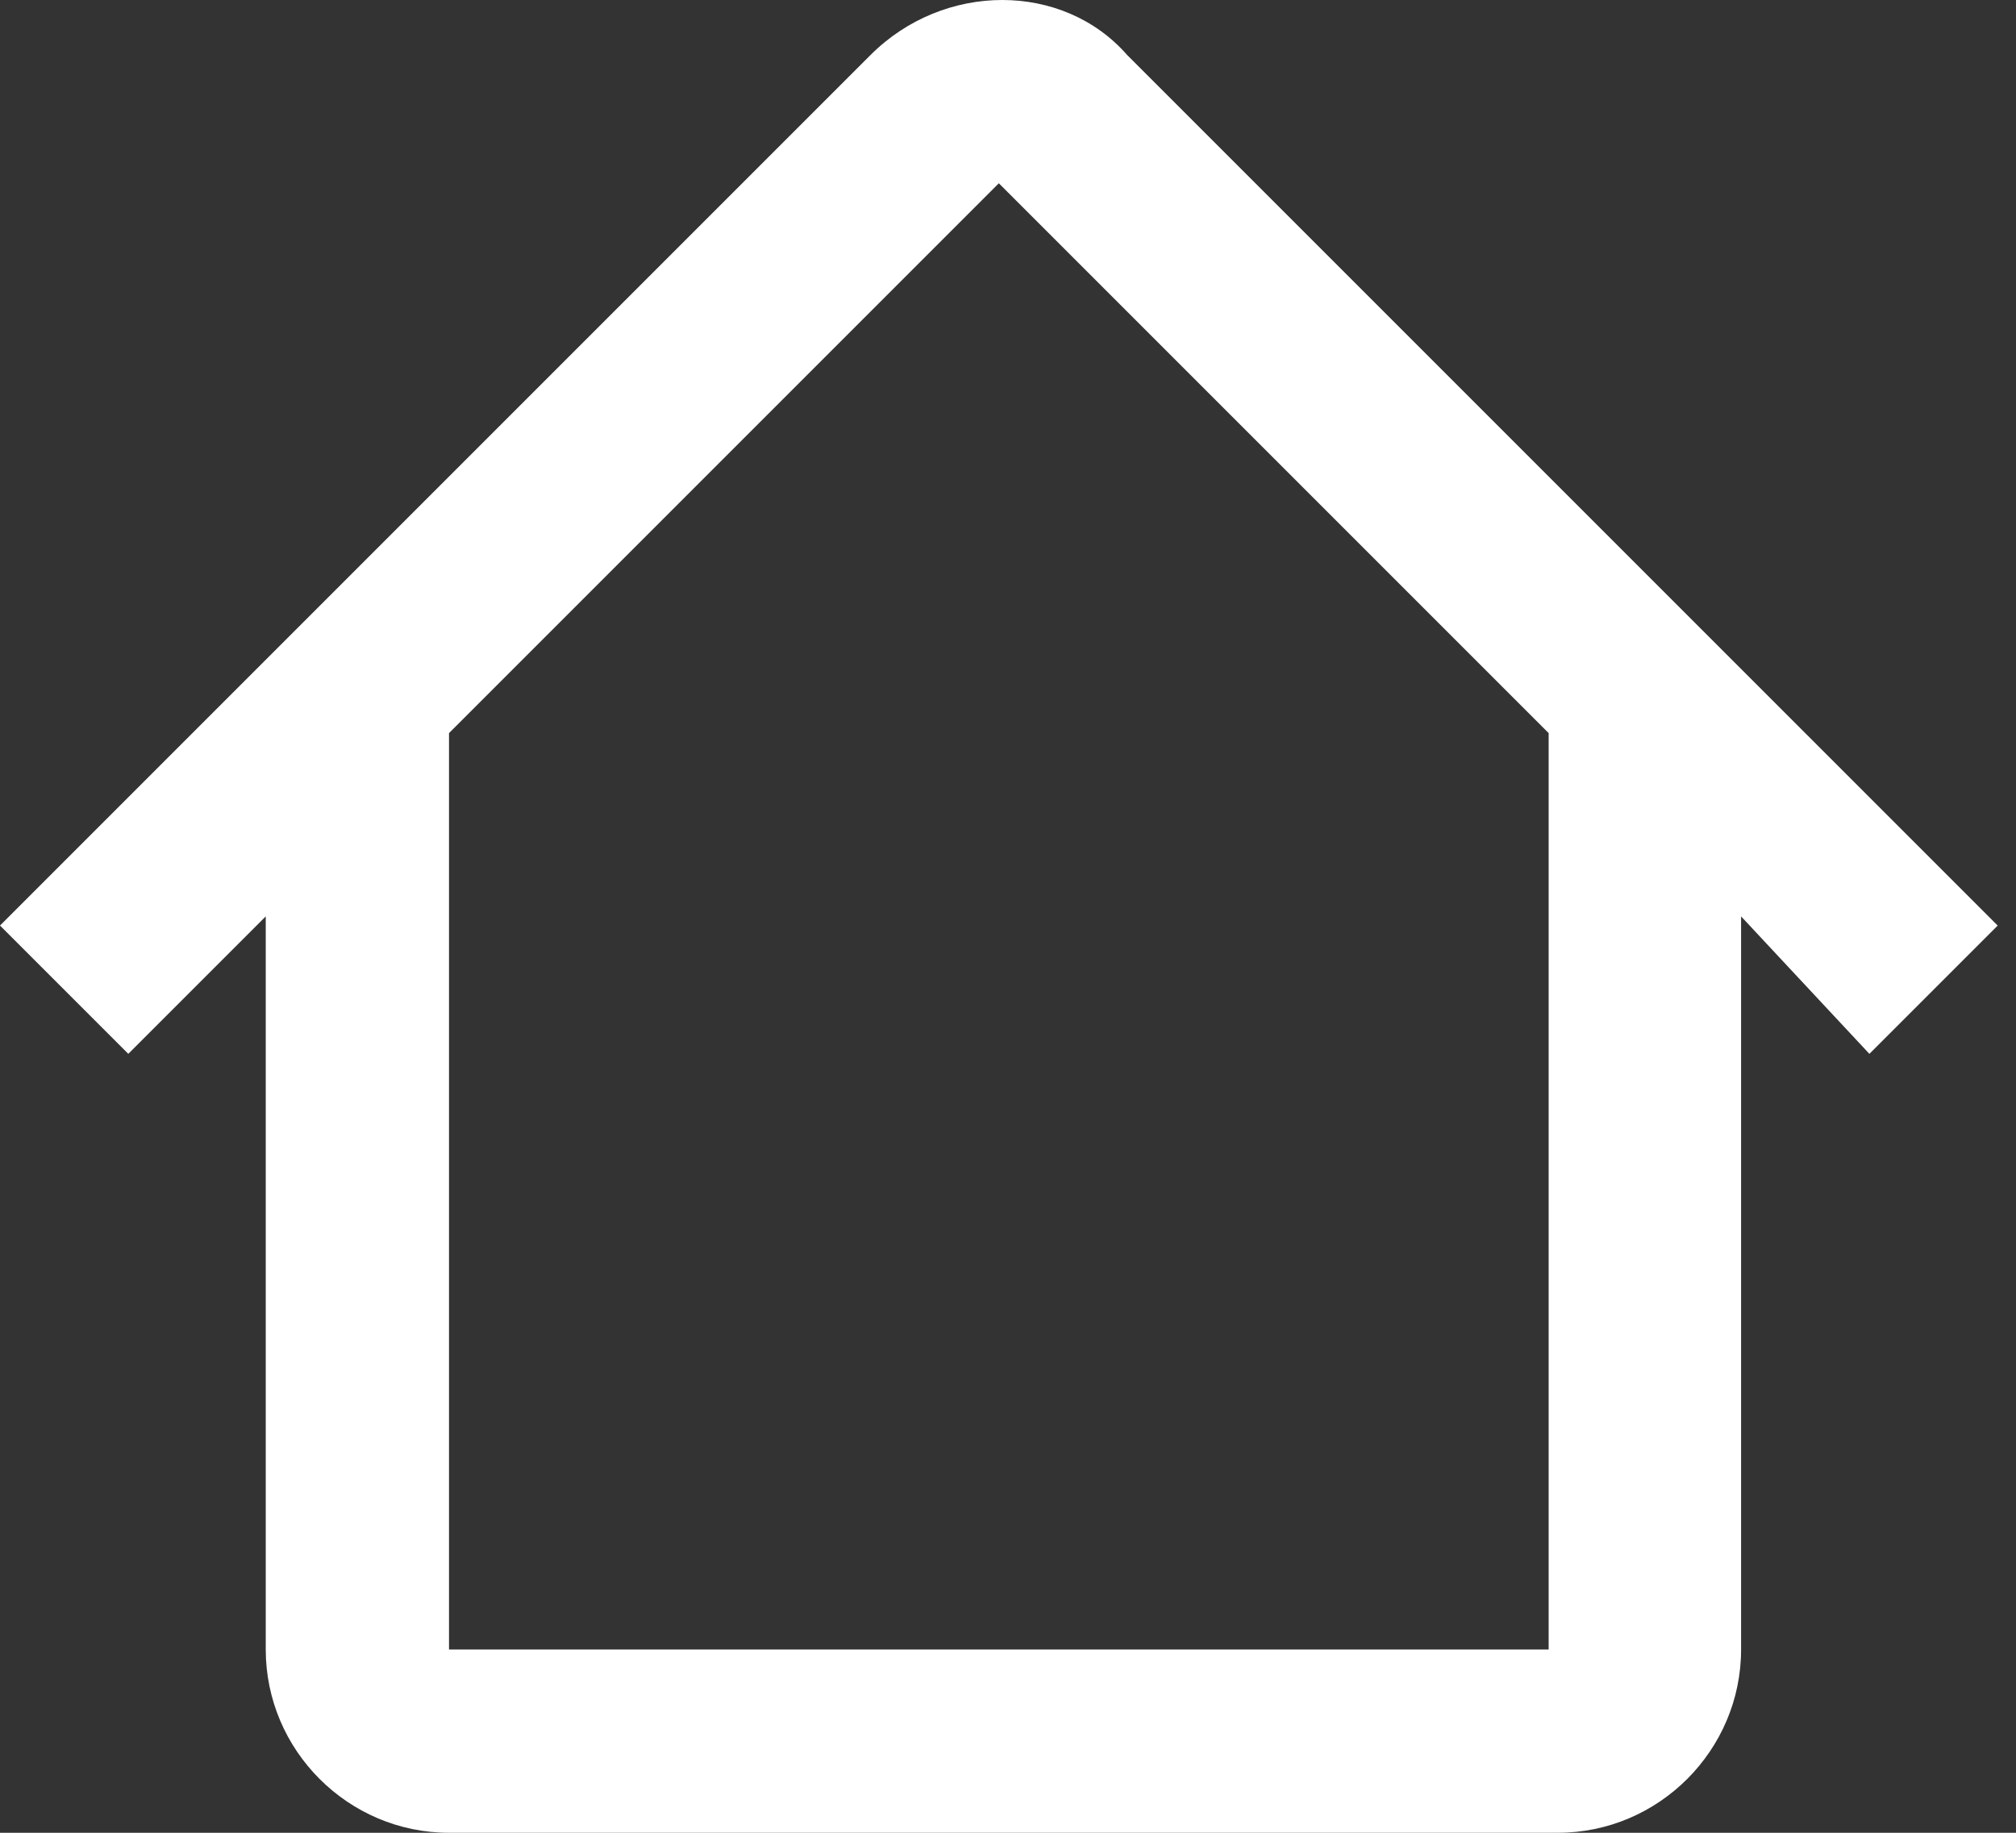
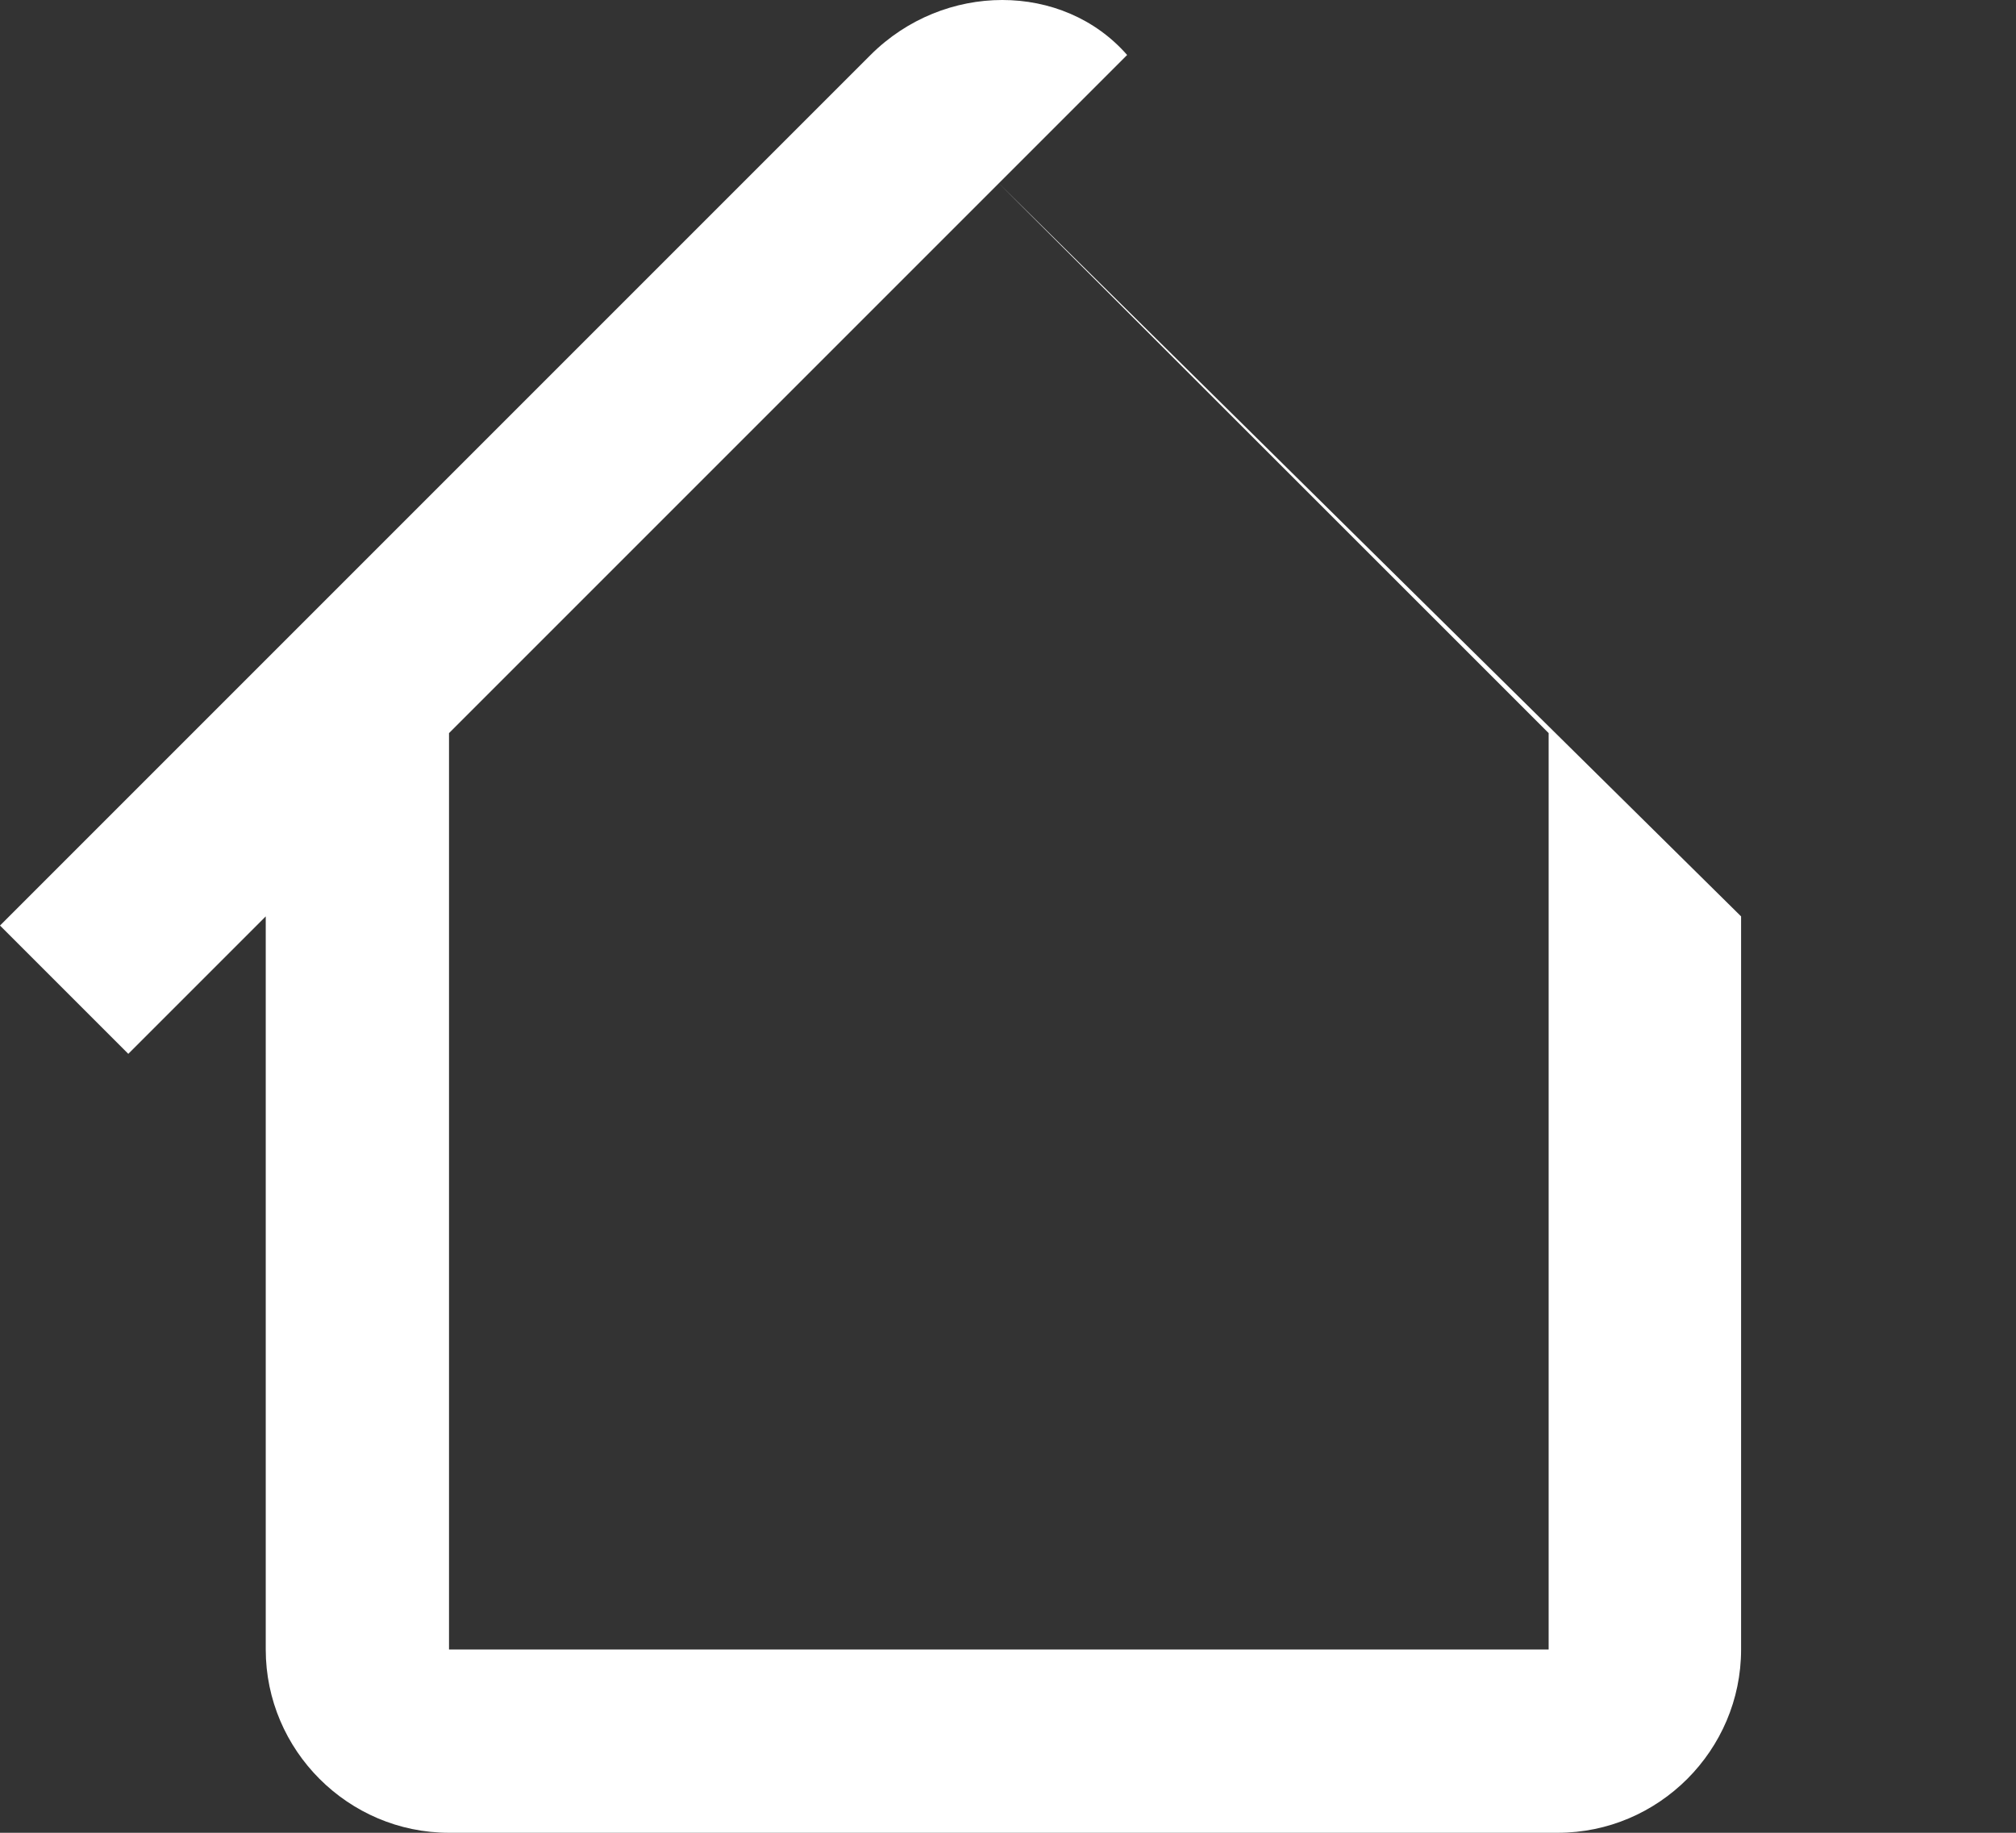
<svg xmlns="http://www.w3.org/2000/svg" version="1.1" id="Layer_1" x="0px" y="0px" viewBox="0 0 22 20" style="enable-background:new 0 0 22 20;" xml:space="preserve">
  <rect x="0" y="0" width="22" height="20" fill="#333333" stroke="none" />
  <style type="text/css">
	.st0{fill-rule:evenodd;clip-rule:evenodd;fill:#FFFFFF;}
</style>
-   <path class="st0" d="M4.9,8l6-6l6,6h0v10H4.9L4.9,8L4.9,8z M2.9,10l-1.5,1.5L0,10.1l9.5-9.5c0.8-0.8,2.1-0.8,2.8,0l9.5,9.5l-1.4,1.4  L19,10v8c0,1.1-0.9,2-2,2H4.9c-1.1,0-2-0.9-2-2V10z" />
+   <path class="st0" d="M4.9,8l6-6l6,6h0v10H4.9L4.9,8L4.9,8z M2.9,10l-1.5,1.5L0,10.1l9.5-9.5c0.8-0.8,2.1-0.8,2.8,0l-1.4,1.4  L19,10v8c0,1.1-0.9,2-2,2H4.9c-1.1,0-2-0.9-2-2V10z" />
</svg>